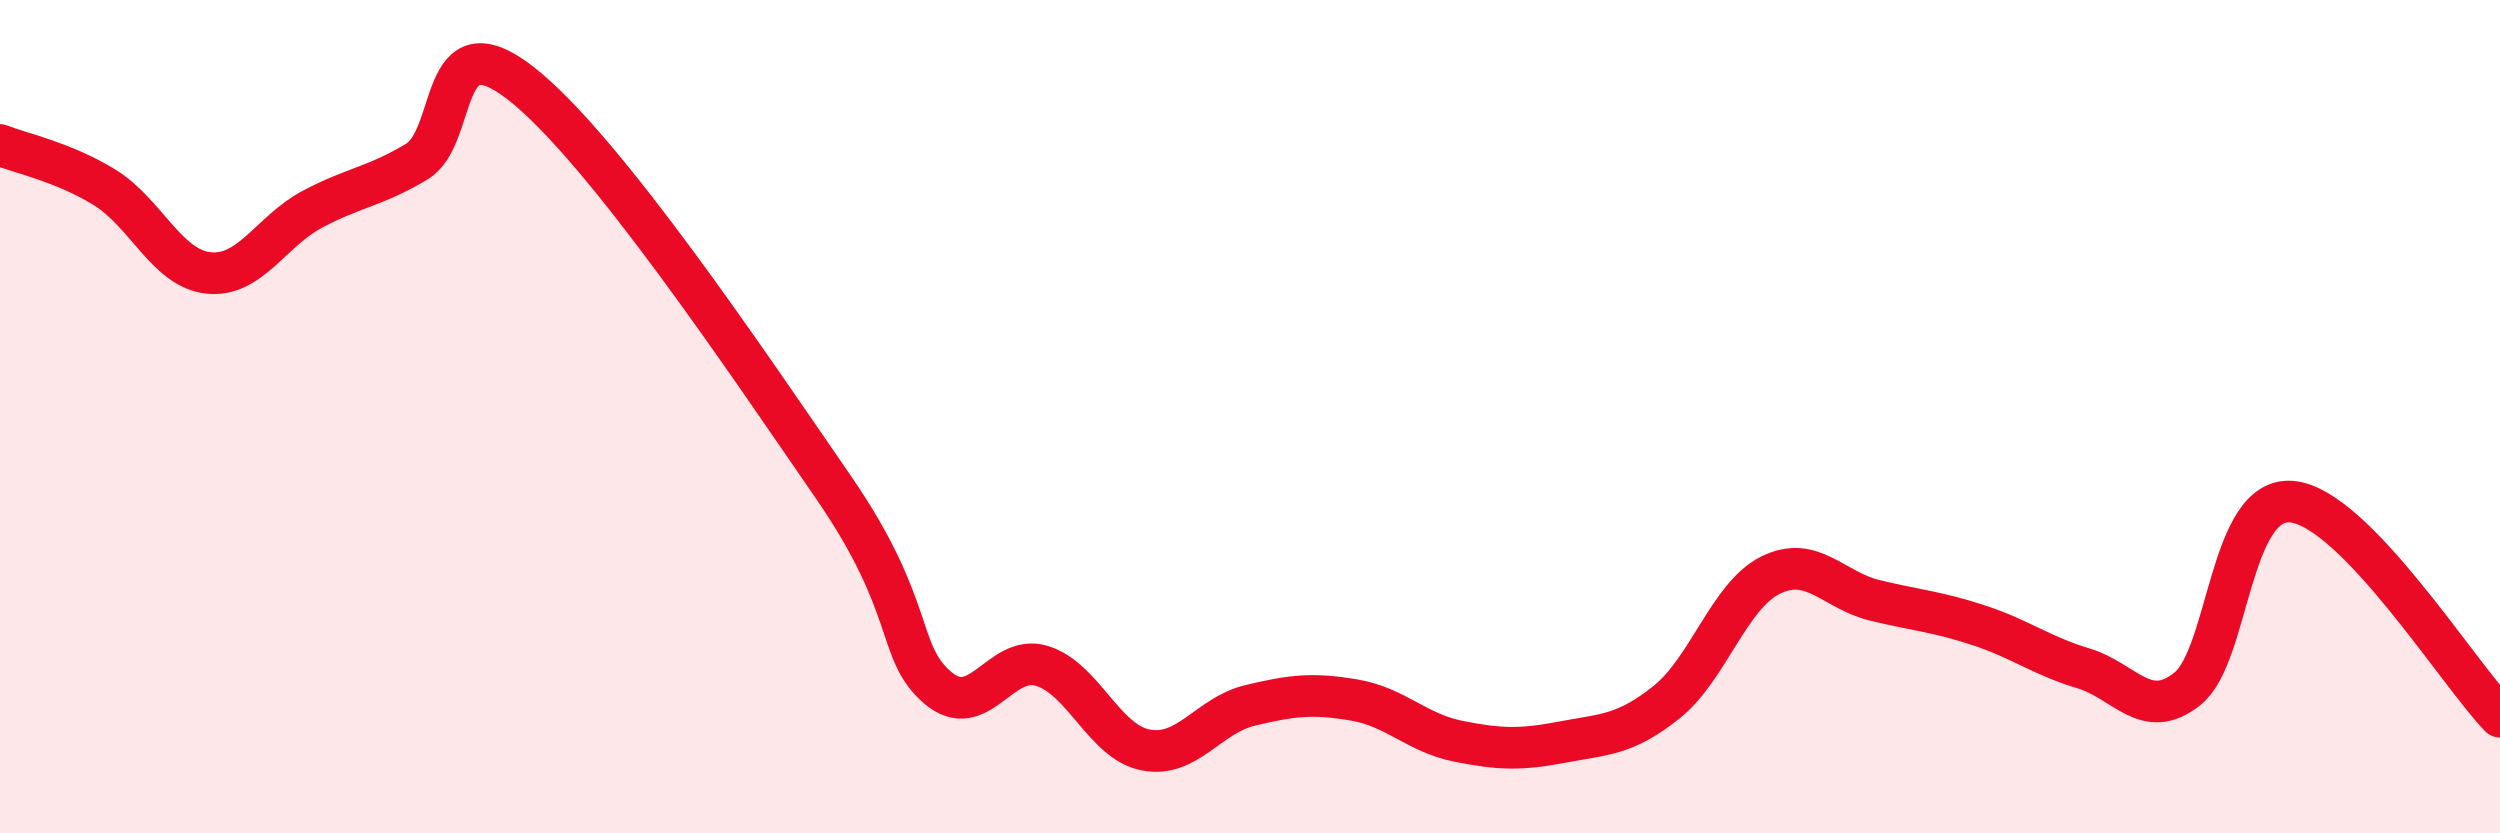
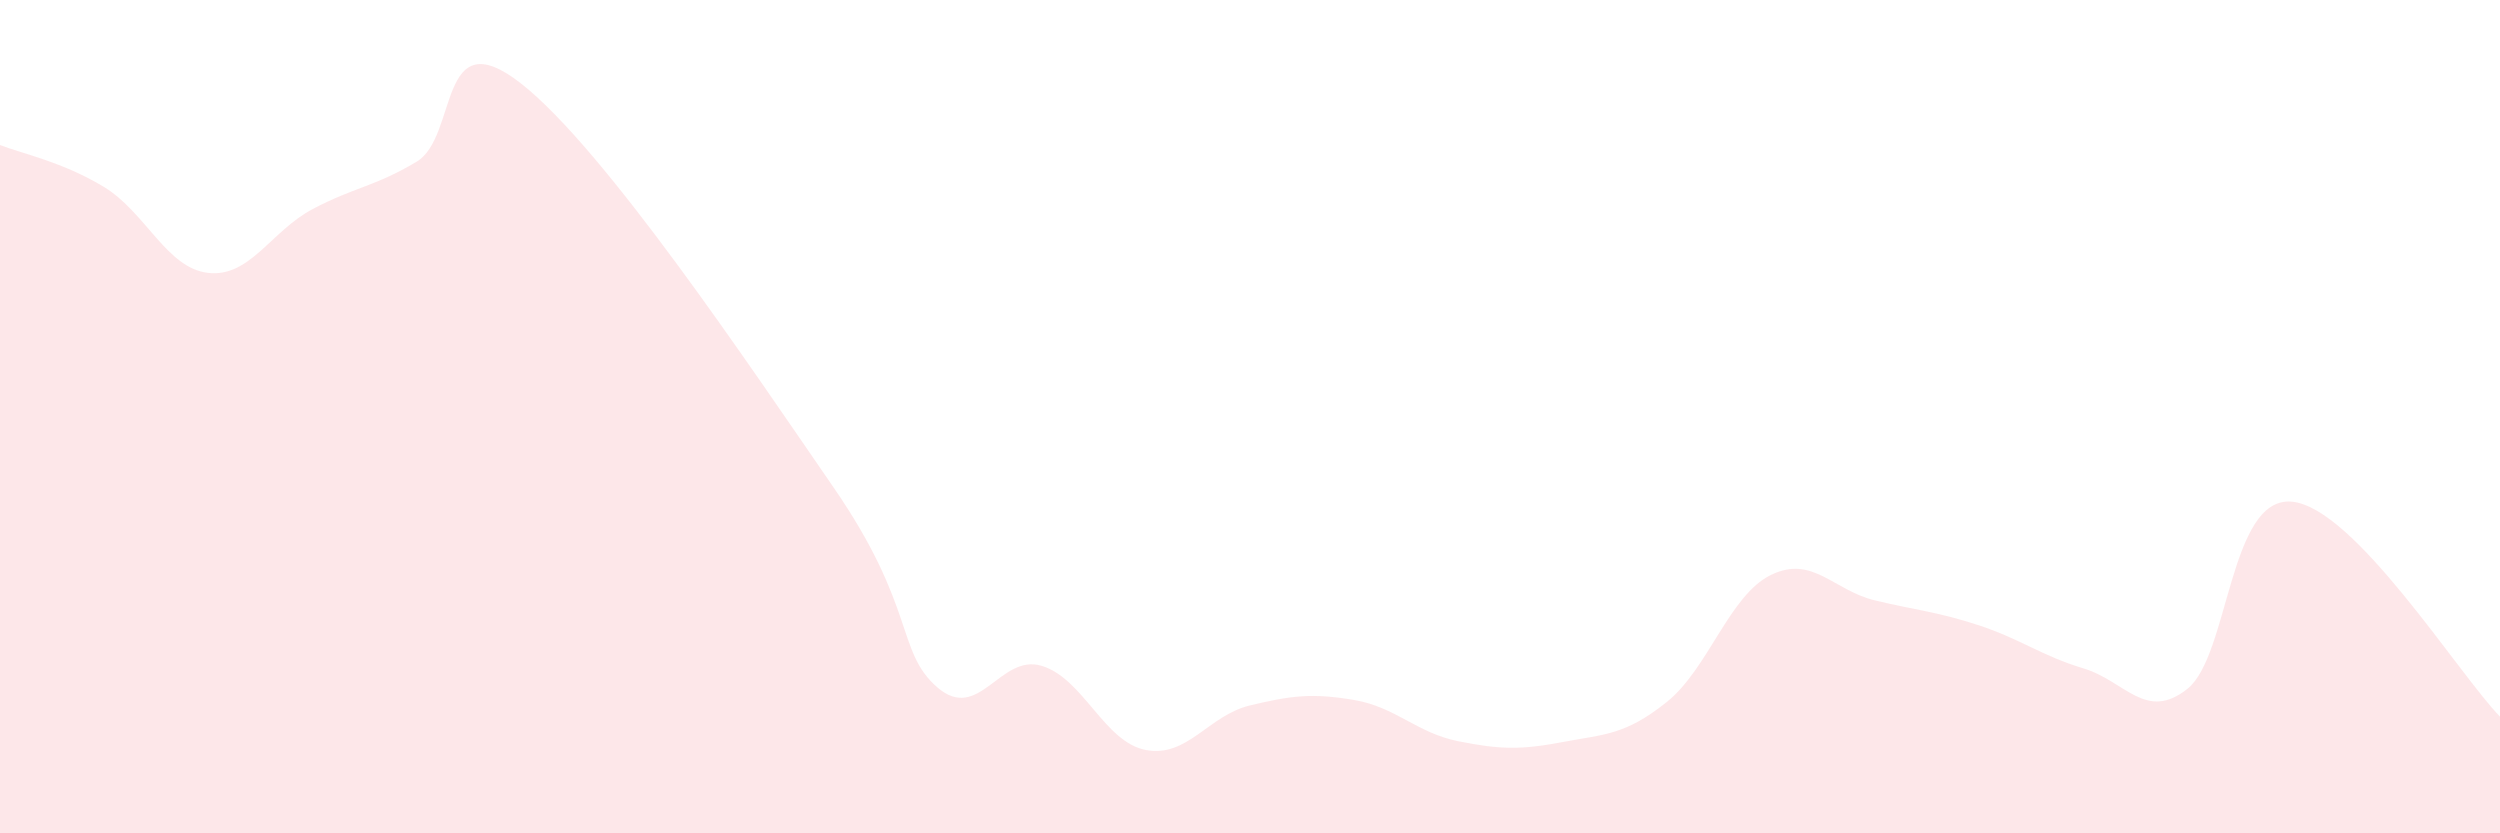
<svg xmlns="http://www.w3.org/2000/svg" width="60" height="20" viewBox="0 0 60 20">
  <path d="M 0,3.48 C 0.5,3.68 1.5,3.88 2.5,4.49 C 3.5,5.1 4,6.44 5,6.55 C 6,6.66 6.5,5.55 7.5,5.02 C 8.5,4.49 9,4.48 10,3.88 C 11,3.28 10.5,0.44 12.5,2 C 14.5,3.56 18,8.79 20,11.69 C 22,14.59 21.5,15.64 22.5,16.5 C 23.5,17.36 24,15.68 25,15.98 C 26,16.28 26.5,17.81 27.5,18 C 28.5,18.19 29,17.17 30,16.93 C 31,16.69 31.5,16.63 32.5,16.8 C 33.5,16.97 34,17.59 35,17.79 C 36,17.99 36.5,18 37.5,17.81 C 38.5,17.62 39,17.65 40,16.85 C 41,16.05 41.5,14.29 42.5,13.8 C 43.5,13.31 44,14.17 45,14.41 C 46,14.65 46.5,14.68 47.5,15.01 C 48.5,15.34 49,15.74 50,16.04 C 51,16.34 51.5,17.33 52.5,16.53 C 53.5,15.73 53.5,11.91 55,12.04 C 56.5,12.17 59,16.17 60,17.2L60 20L0 20Z" fill="#EB0A25" opacity="0.1" stroke-linecap="round" stroke-linejoin="round" />
-   <path d="M 0,3.48 C 0.5,3.68 1.5,3.88 2.5,4.49 C 3.5,5.1 4,6.44 5,6.55 C 6,6.66 6.5,5.55 7.5,5.02 C 8.5,4.49 9,4.48 10,3.88 C 11,3.28 10.5,0.44 12.5,2 C 14.5,3.56 18,8.79 20,11.69 C 22,14.59 21.5,15.64 22.5,16.5 C 23.5,17.36 24,15.68 25,15.98 C 26,16.28 26.5,17.81 27.5,18 C 28.5,18.19 29,17.17 30,16.93 C 31,16.69 31.5,16.63 32.5,16.8 C 33.5,16.97 34,17.59 35,17.79 C 36,17.99 36.5,18 37.5,17.81 C 38.5,17.62 39,17.65 40,16.85 C 41,16.05 41.5,14.29 42.5,13.8 C 43.5,13.31 44,14.17 45,14.41 C 46,14.65 46.5,14.68 47.5,15.01 C 48.5,15.34 49,15.74 50,16.04 C 51,16.34 51.5,17.33 52.5,16.53 C 53.5,15.73 53.5,11.91 55,12.04 C 56.5,12.17 59,16.17 60,17.2" stroke="#EB0A25" stroke-width="1" fill="none" stroke-linecap="round" stroke-linejoin="round" />
</svg>